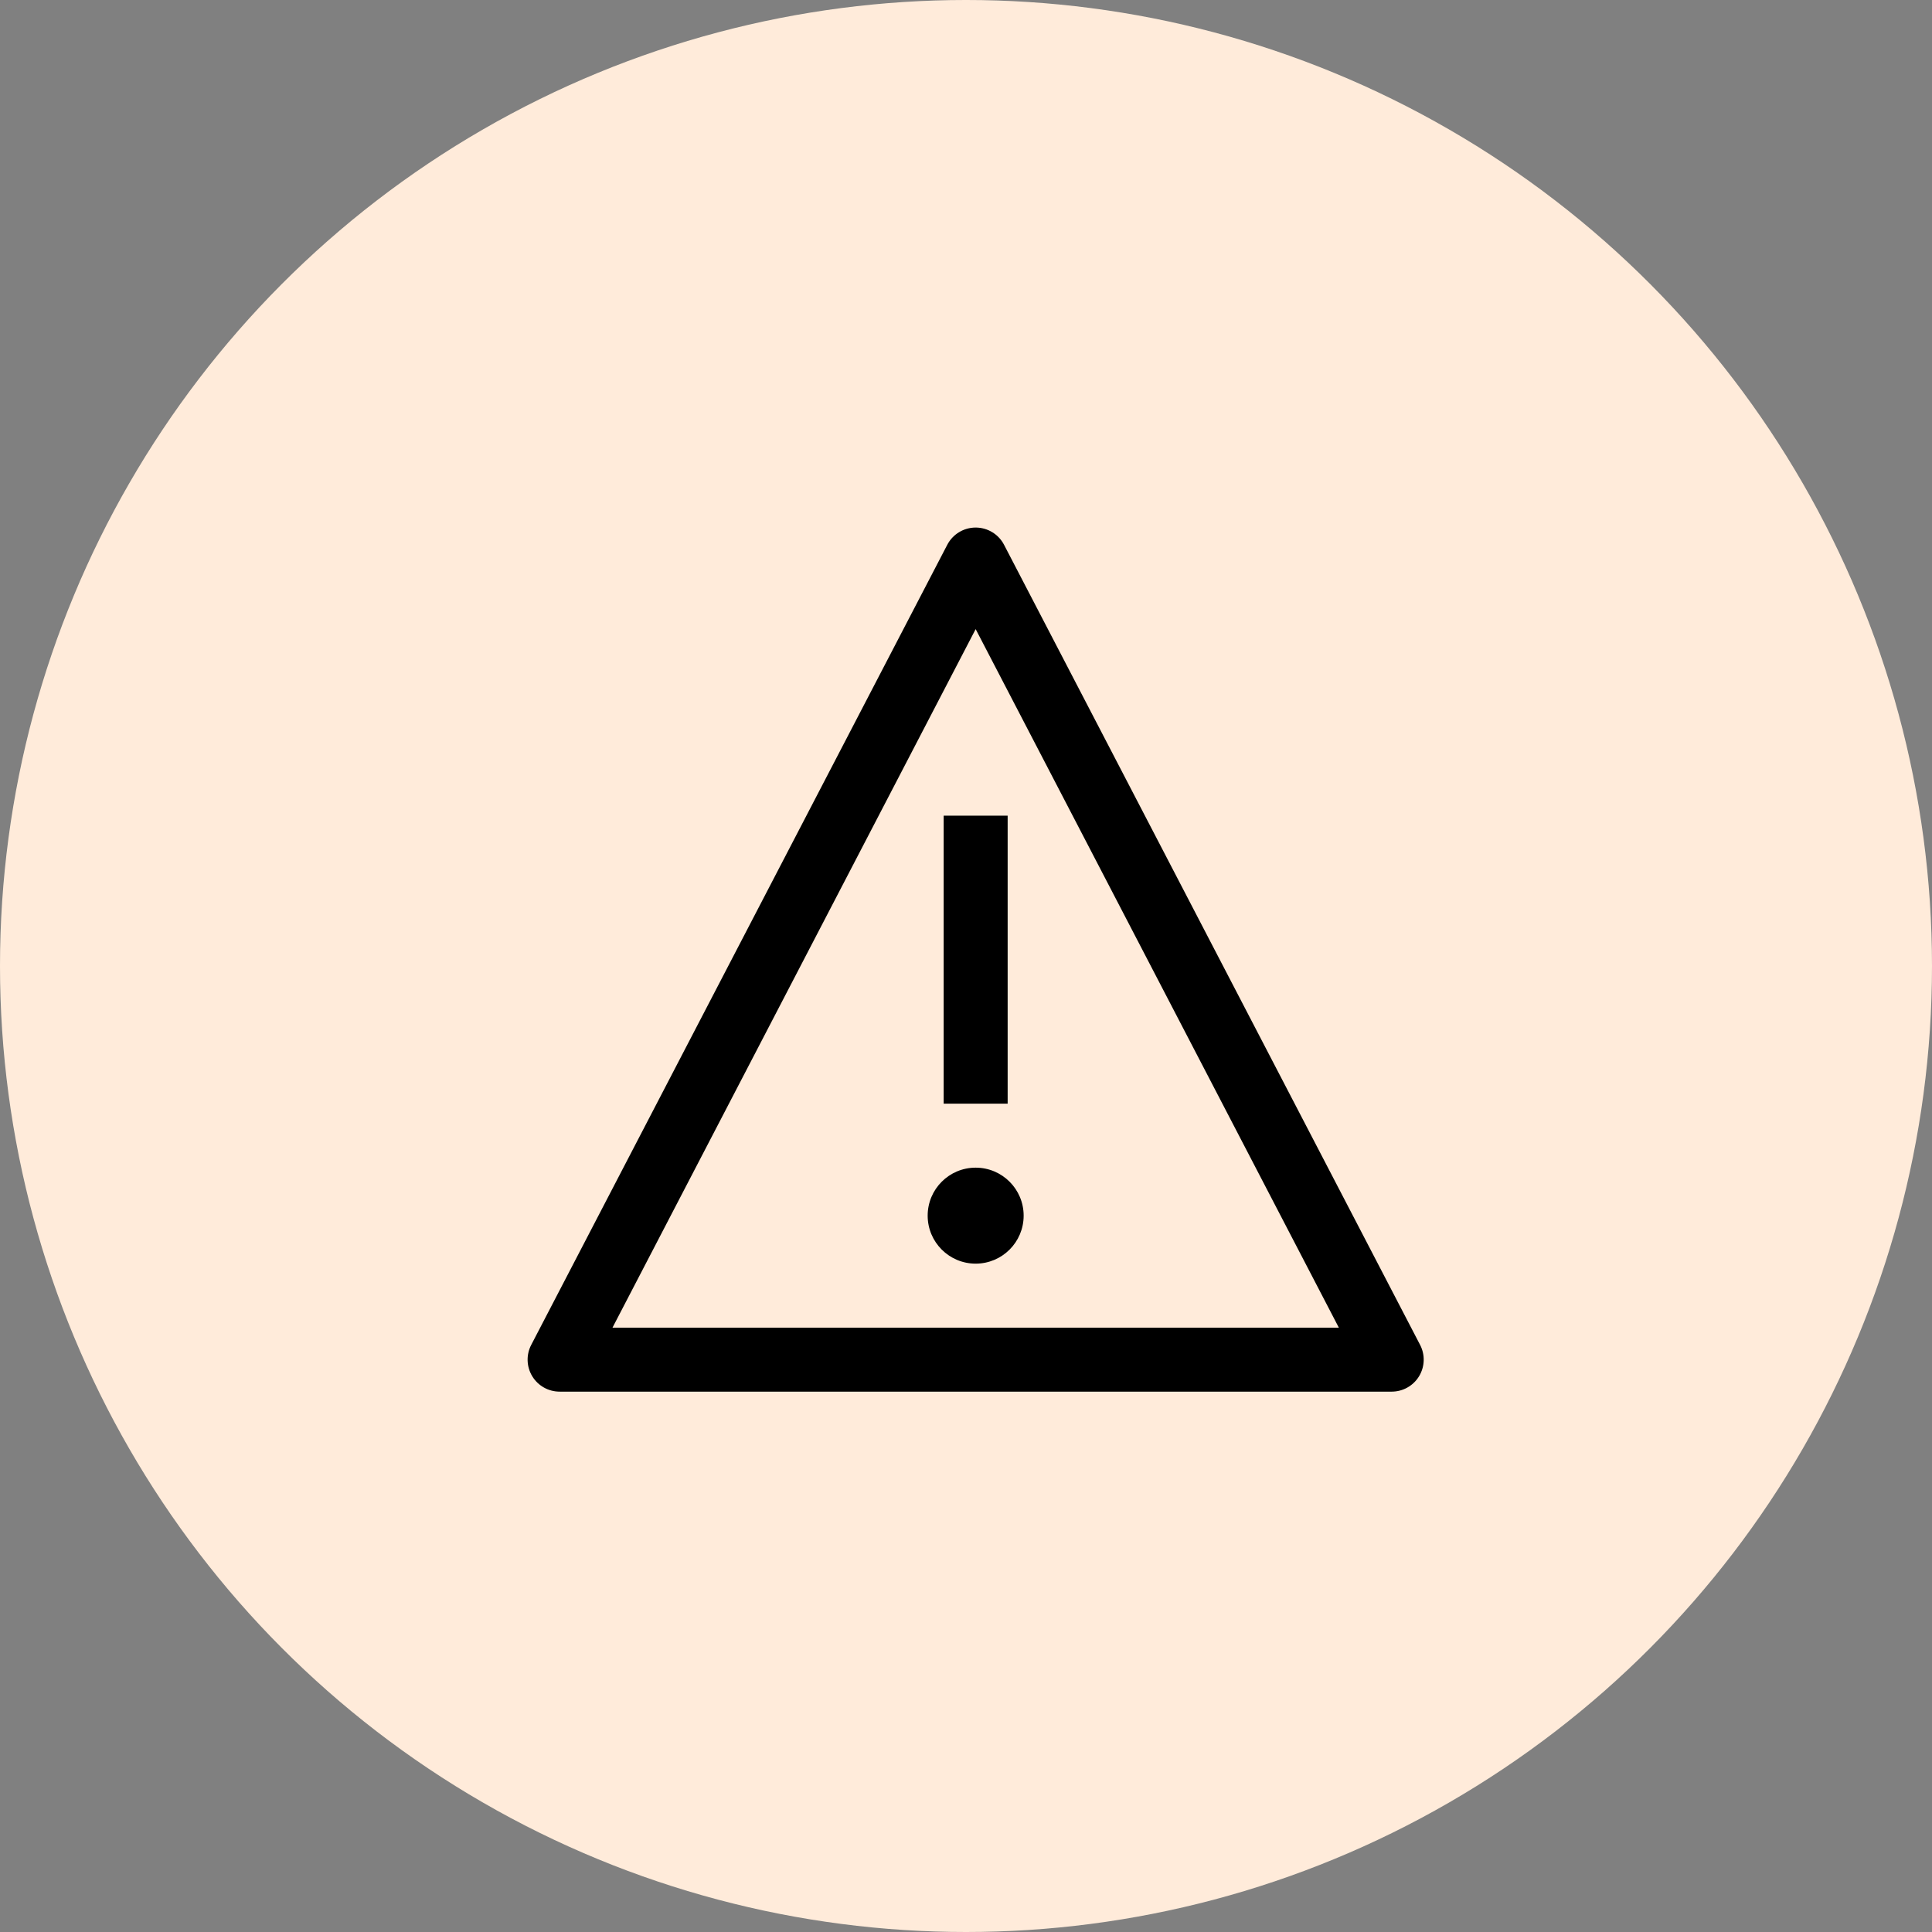
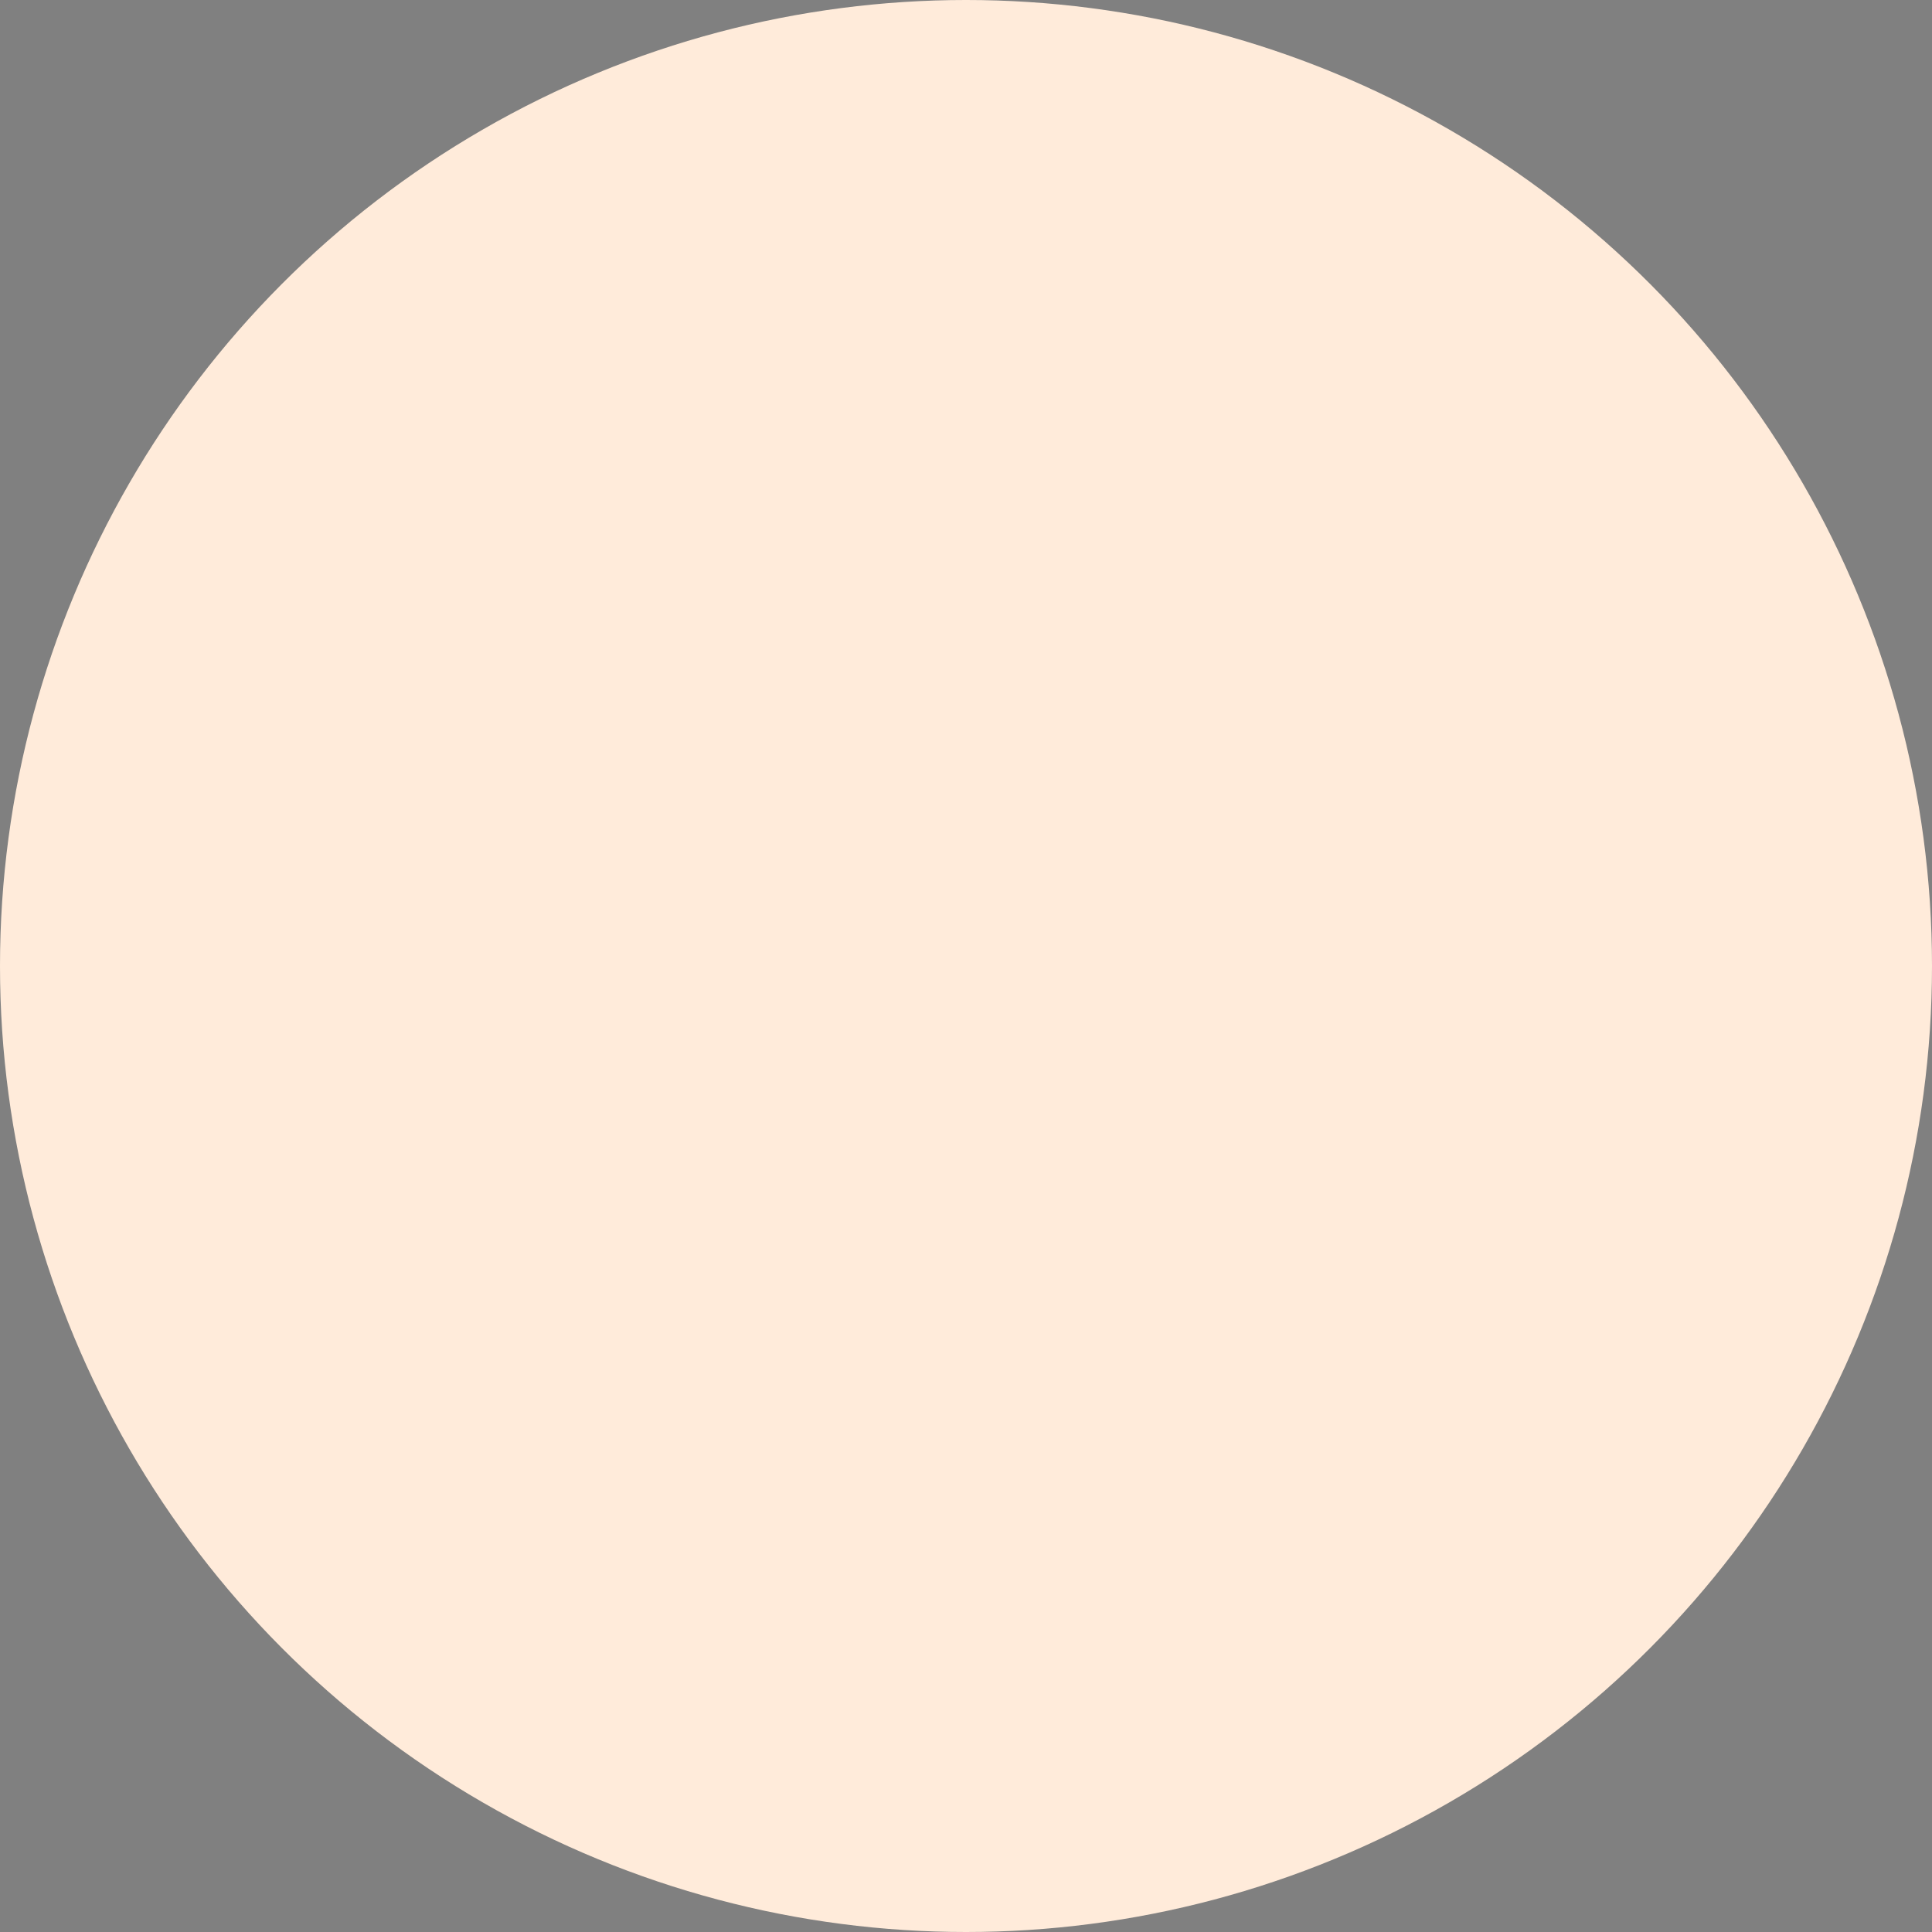
<svg xmlns="http://www.w3.org/2000/svg" width="100px" height="100px" viewBox="0 0 100 100" version="1.1">
  <rect x="0" y="0" width="100" height="100" fill="#808080" stroke="none" />
  <title>83AA1A79-FA7E-4AD6-9639-37A8BBB3E660</title>
  <g id="Ledertalentene_Tips-and-process" stroke="none" stroke-width="1" fill="none" fill-rule="evenodd">
    <g id="Form_Expired" transform="translate(-670, -365)">
      <g id="Error" transform="translate(350, 225)">
        <g id="Icon" transform="translate(320, 140)">
          <circle id="Oval" fill="#FFEBDA" cx="50" cy="50" r="50" />
          <g id="Icon_error" transform="translate(24, 24)" fill="#000000">
-             <path d="M26.5,36.438 C25.128,36.438 24.016,37.55 24.016,38.922 C24.016,40.294 25.128,41.406 26.5,41.406 C27.872,41.406 28.984,40.294 28.984,38.922 C28.984,37.55 27.872,36.438 26.5,36.438 Z M24.844,18.219 L28.156,18.219 L28.156,33.125 L24.844,33.125 L24.844,18.219 Z M48.031,48.031 L4.969,48.031 C4.39,48.032 3.852,47.731 3.551,47.237 C3.25,46.743 3.228,46.127 3.495,45.613 L25.026,4.207 C25.309,3.654 25.879,3.306 26.5,3.306 C27.121,3.306 27.691,3.654 27.974,4.207 L49.505,45.613 C49.772,46.127 49.75,46.743 49.449,47.237 C49.148,47.731 48.61,48.032 48.031,48.031 Z M7.702,44.719 L45.298,44.719 L26.5,8.563 L7.702,44.719 Z" id="Fill" />
-           </g>
+             </g>
        </g>
      </g>
    </g>
  </g>
</svg>